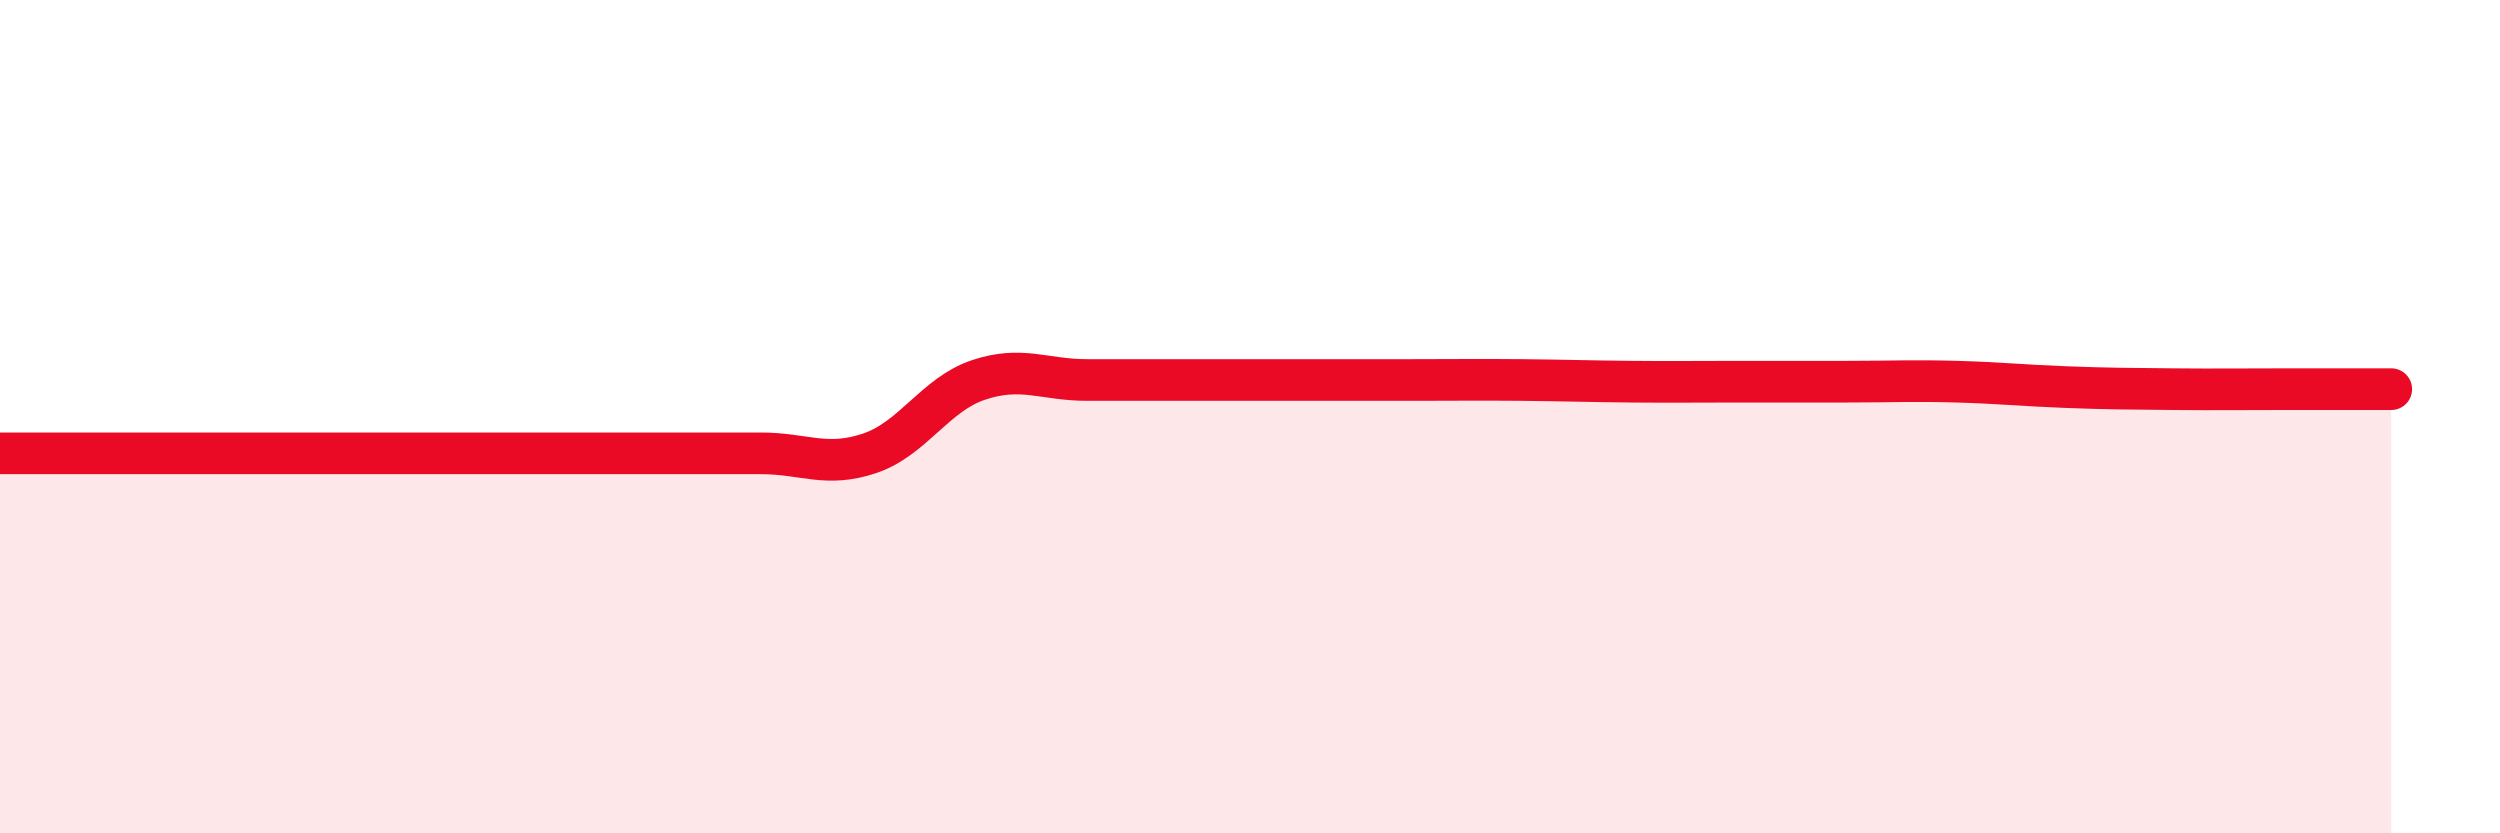
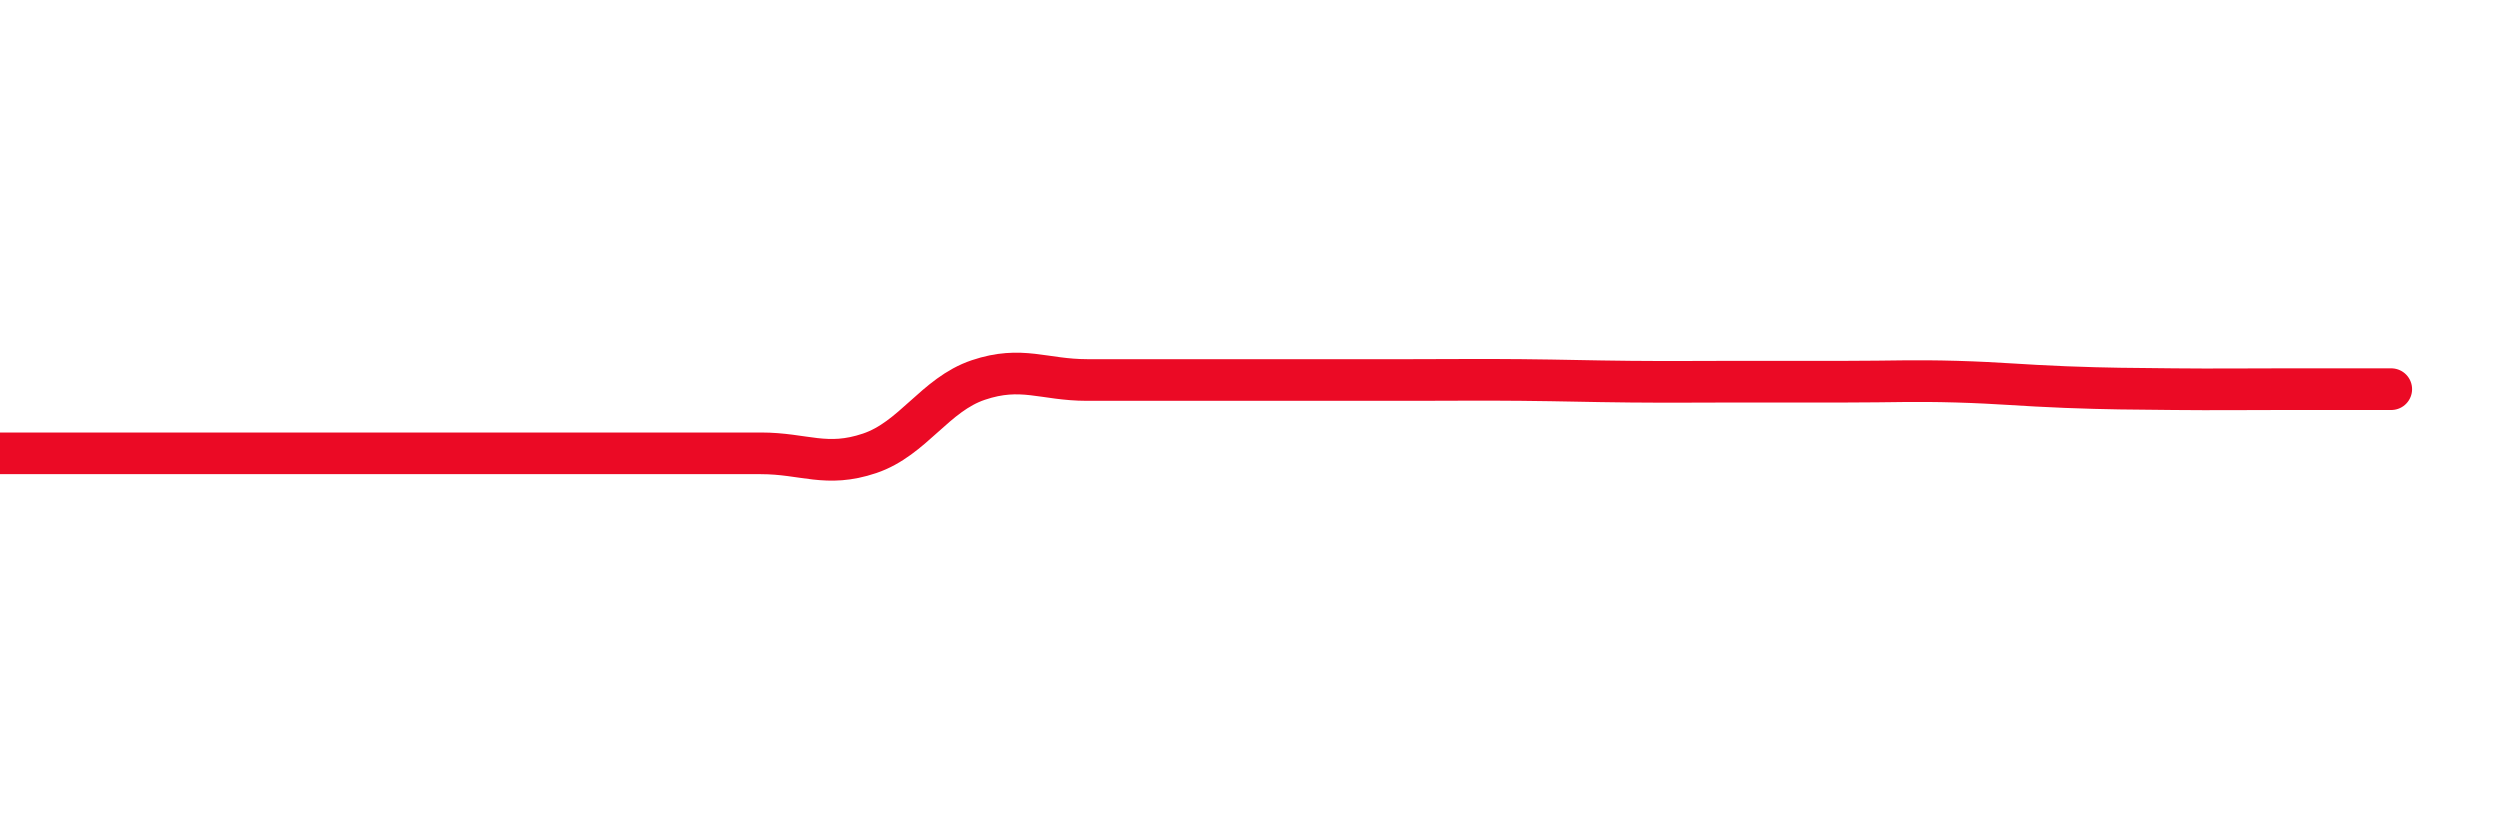
<svg xmlns="http://www.w3.org/2000/svg" width="60" height="20" viewBox="0 0 60 20">
-   <path d="M 0,10.88 C 0.52,10.88 1.57,10.88 2.61,10.88 C 3.65,10.88 4.18,10.88 5.22,10.88 C 6.26,10.88 6.79,10.88 7.83,10.88 C 8.87,10.88 9.39,10.88 10.43,10.88 C 11.47,10.88 12,10.88 13.04,10.88 C 14.08,10.88 14.61,10.88 15.65,10.88 C 16.69,10.88 17.22,10.88 18.26,10.88 C 19.3,10.88 19.83,11.23 20.87,10.88 C 21.91,10.53 22.44,9.47 23.48,9.12 C 24.52,8.77 25.05,9.12 26.09,9.12 C 27.13,9.12 27.66,9.12 28.7,9.12 C 29.74,9.12 30.26,9.12 31.3,9.12 C 32.34,9.12 32.87,9.12 33.91,9.12 C 34.95,9.12 35.48,9.11 36.52,9.12 C 37.56,9.13 38.09,9.15 39.13,9.16 C 40.17,9.17 40.7,9.16 41.74,9.16 C 42.78,9.16 43.31,9.16 44.35,9.16 C 45.39,9.16 45.92,9.13 46.96,9.16 C 48,9.19 48.53,9.25 49.57,9.29 C 50.61,9.33 51.13,9.33 52.17,9.34 C 53.21,9.35 53.74,9.34 54.78,9.34 C 55.82,9.34 56.87,9.34 57.39,9.34L57.39 20L0 20Z" fill="#EB0A25" opacity="0.1" stroke-linecap="round" stroke-linejoin="round" />
-   <path d="M 0,10.88 C 0.52,10.88 1.57,10.88 2.61,10.88 C 3.65,10.88 4.18,10.88 5.22,10.88 C 6.26,10.88 6.79,10.88 7.83,10.88 C 8.87,10.88 9.39,10.88 10.43,10.88 C 11.47,10.88 12,10.88 13.04,10.88 C 14.08,10.88 14.61,10.88 15.65,10.88 C 16.69,10.88 17.22,10.88 18.26,10.88 C 19.3,10.88 19.83,11.23 20.87,10.88 C 21.91,10.53 22.44,9.47 23.48,9.12 C 24.52,8.77 25.05,9.12 26.09,9.12 C 27.13,9.12 27.66,9.12 28.7,9.12 C 29.74,9.12 30.26,9.12 31.3,9.12 C 32.34,9.12 32.87,9.12 33.91,9.12 C 34.95,9.12 35.48,9.11 36.52,9.12 C 37.56,9.13 38.09,9.15 39.13,9.16 C 40.17,9.17 40.7,9.16 41.74,9.16 C 42.78,9.16 43.31,9.16 44.35,9.16 C 45.39,9.16 45.92,9.13 46.96,9.16 C 48,9.19 48.53,9.25 49.57,9.29 C 50.61,9.33 51.13,9.33 52.17,9.34 C 53.21,9.35 53.74,9.34 54.78,9.34 C 55.82,9.34 56.87,9.34 57.39,9.34" stroke="#EB0A25" stroke-width="1" fill="none" stroke-linecap="round" stroke-linejoin="round" />
+   <path d="M 0,10.88 C 0.52,10.88 1.57,10.88 2.61,10.88 C 3.65,10.88 4.18,10.88 5.22,10.88 C 6.26,10.88 6.79,10.88 7.83,10.88 C 11.47,10.88 12,10.88 13.04,10.88 C 14.08,10.88 14.61,10.88 15.65,10.88 C 16.69,10.88 17.22,10.88 18.26,10.88 C 19.3,10.88 19.83,11.23 20.87,10.88 C 21.91,10.53 22.44,9.47 23.48,9.12 C 24.52,8.77 25.05,9.12 26.09,9.12 C 27.13,9.12 27.66,9.12 28.7,9.12 C 29.74,9.12 30.26,9.12 31.3,9.12 C 32.34,9.12 32.87,9.12 33.91,9.12 C 34.95,9.12 35.48,9.11 36.52,9.12 C 37.56,9.13 38.09,9.15 39.13,9.16 C 40.17,9.17 40.7,9.16 41.74,9.16 C 42.78,9.16 43.31,9.16 44.35,9.16 C 45.39,9.16 45.92,9.13 46.96,9.16 C 48,9.19 48.53,9.25 49.57,9.29 C 50.61,9.33 51.13,9.33 52.17,9.34 C 53.21,9.35 53.74,9.34 54.78,9.34 C 55.82,9.34 56.87,9.34 57.39,9.34" stroke="#EB0A25" stroke-width="1" fill="none" stroke-linecap="round" stroke-linejoin="round" />
</svg>